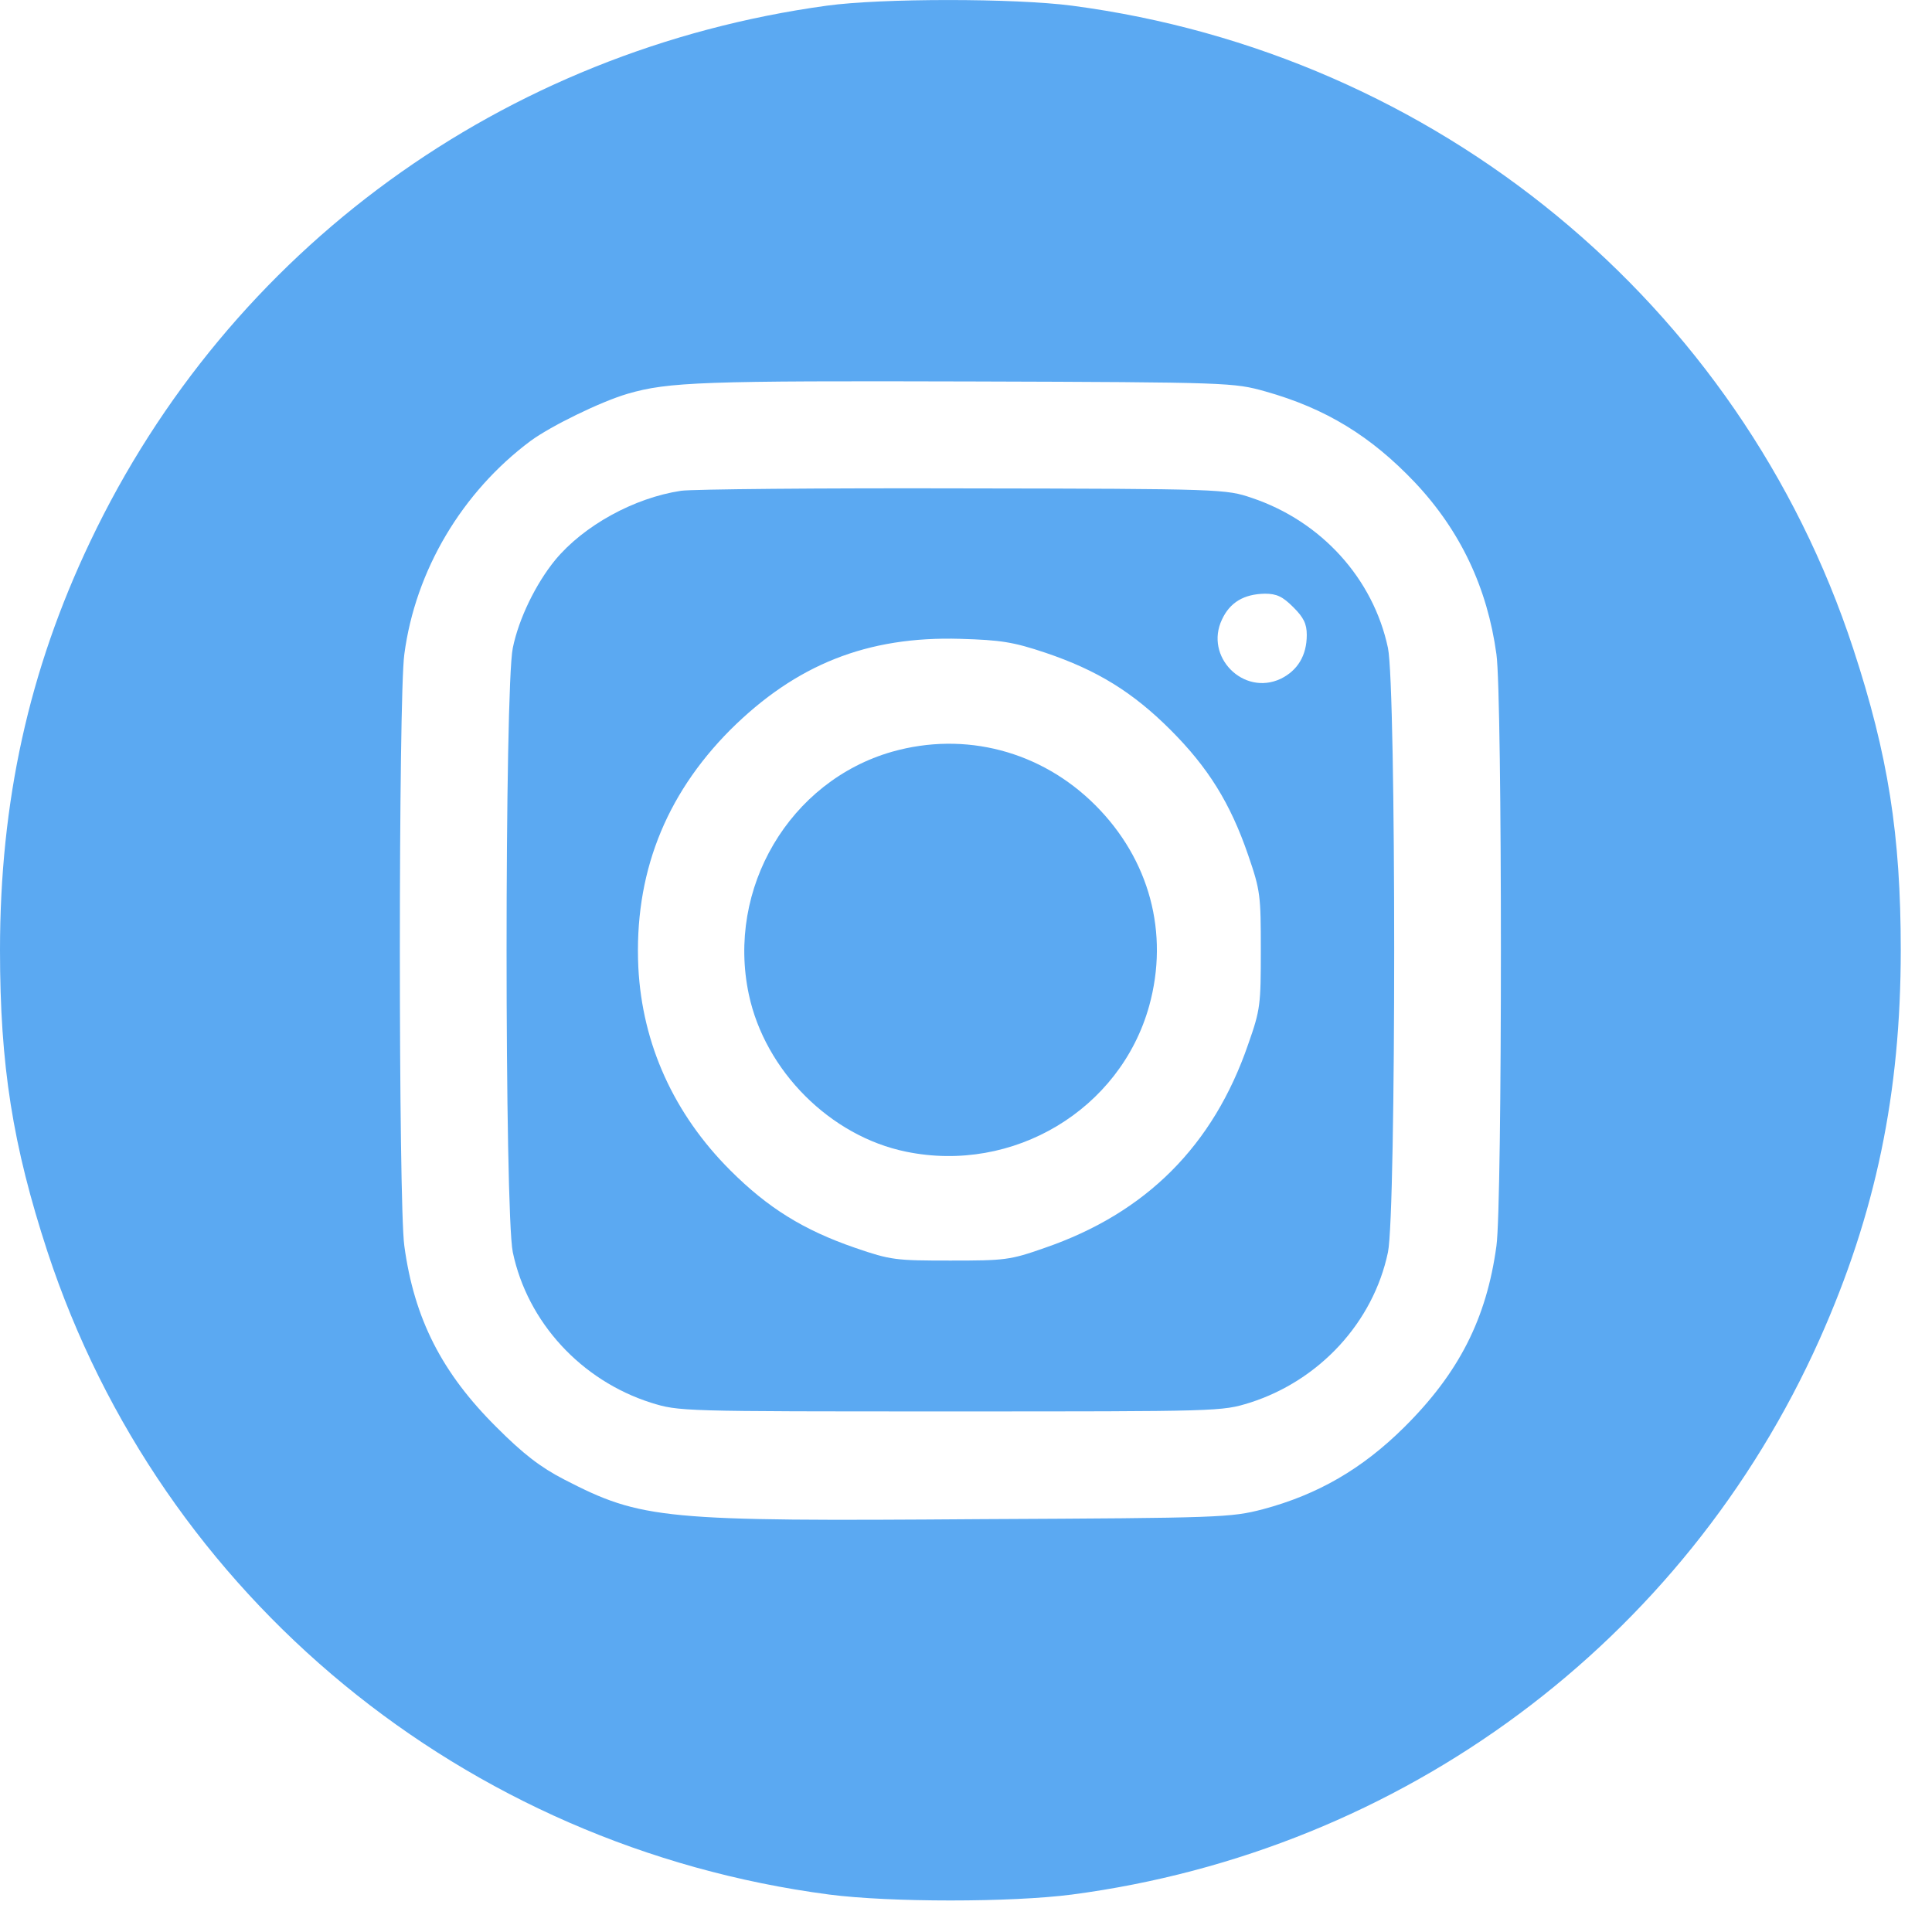
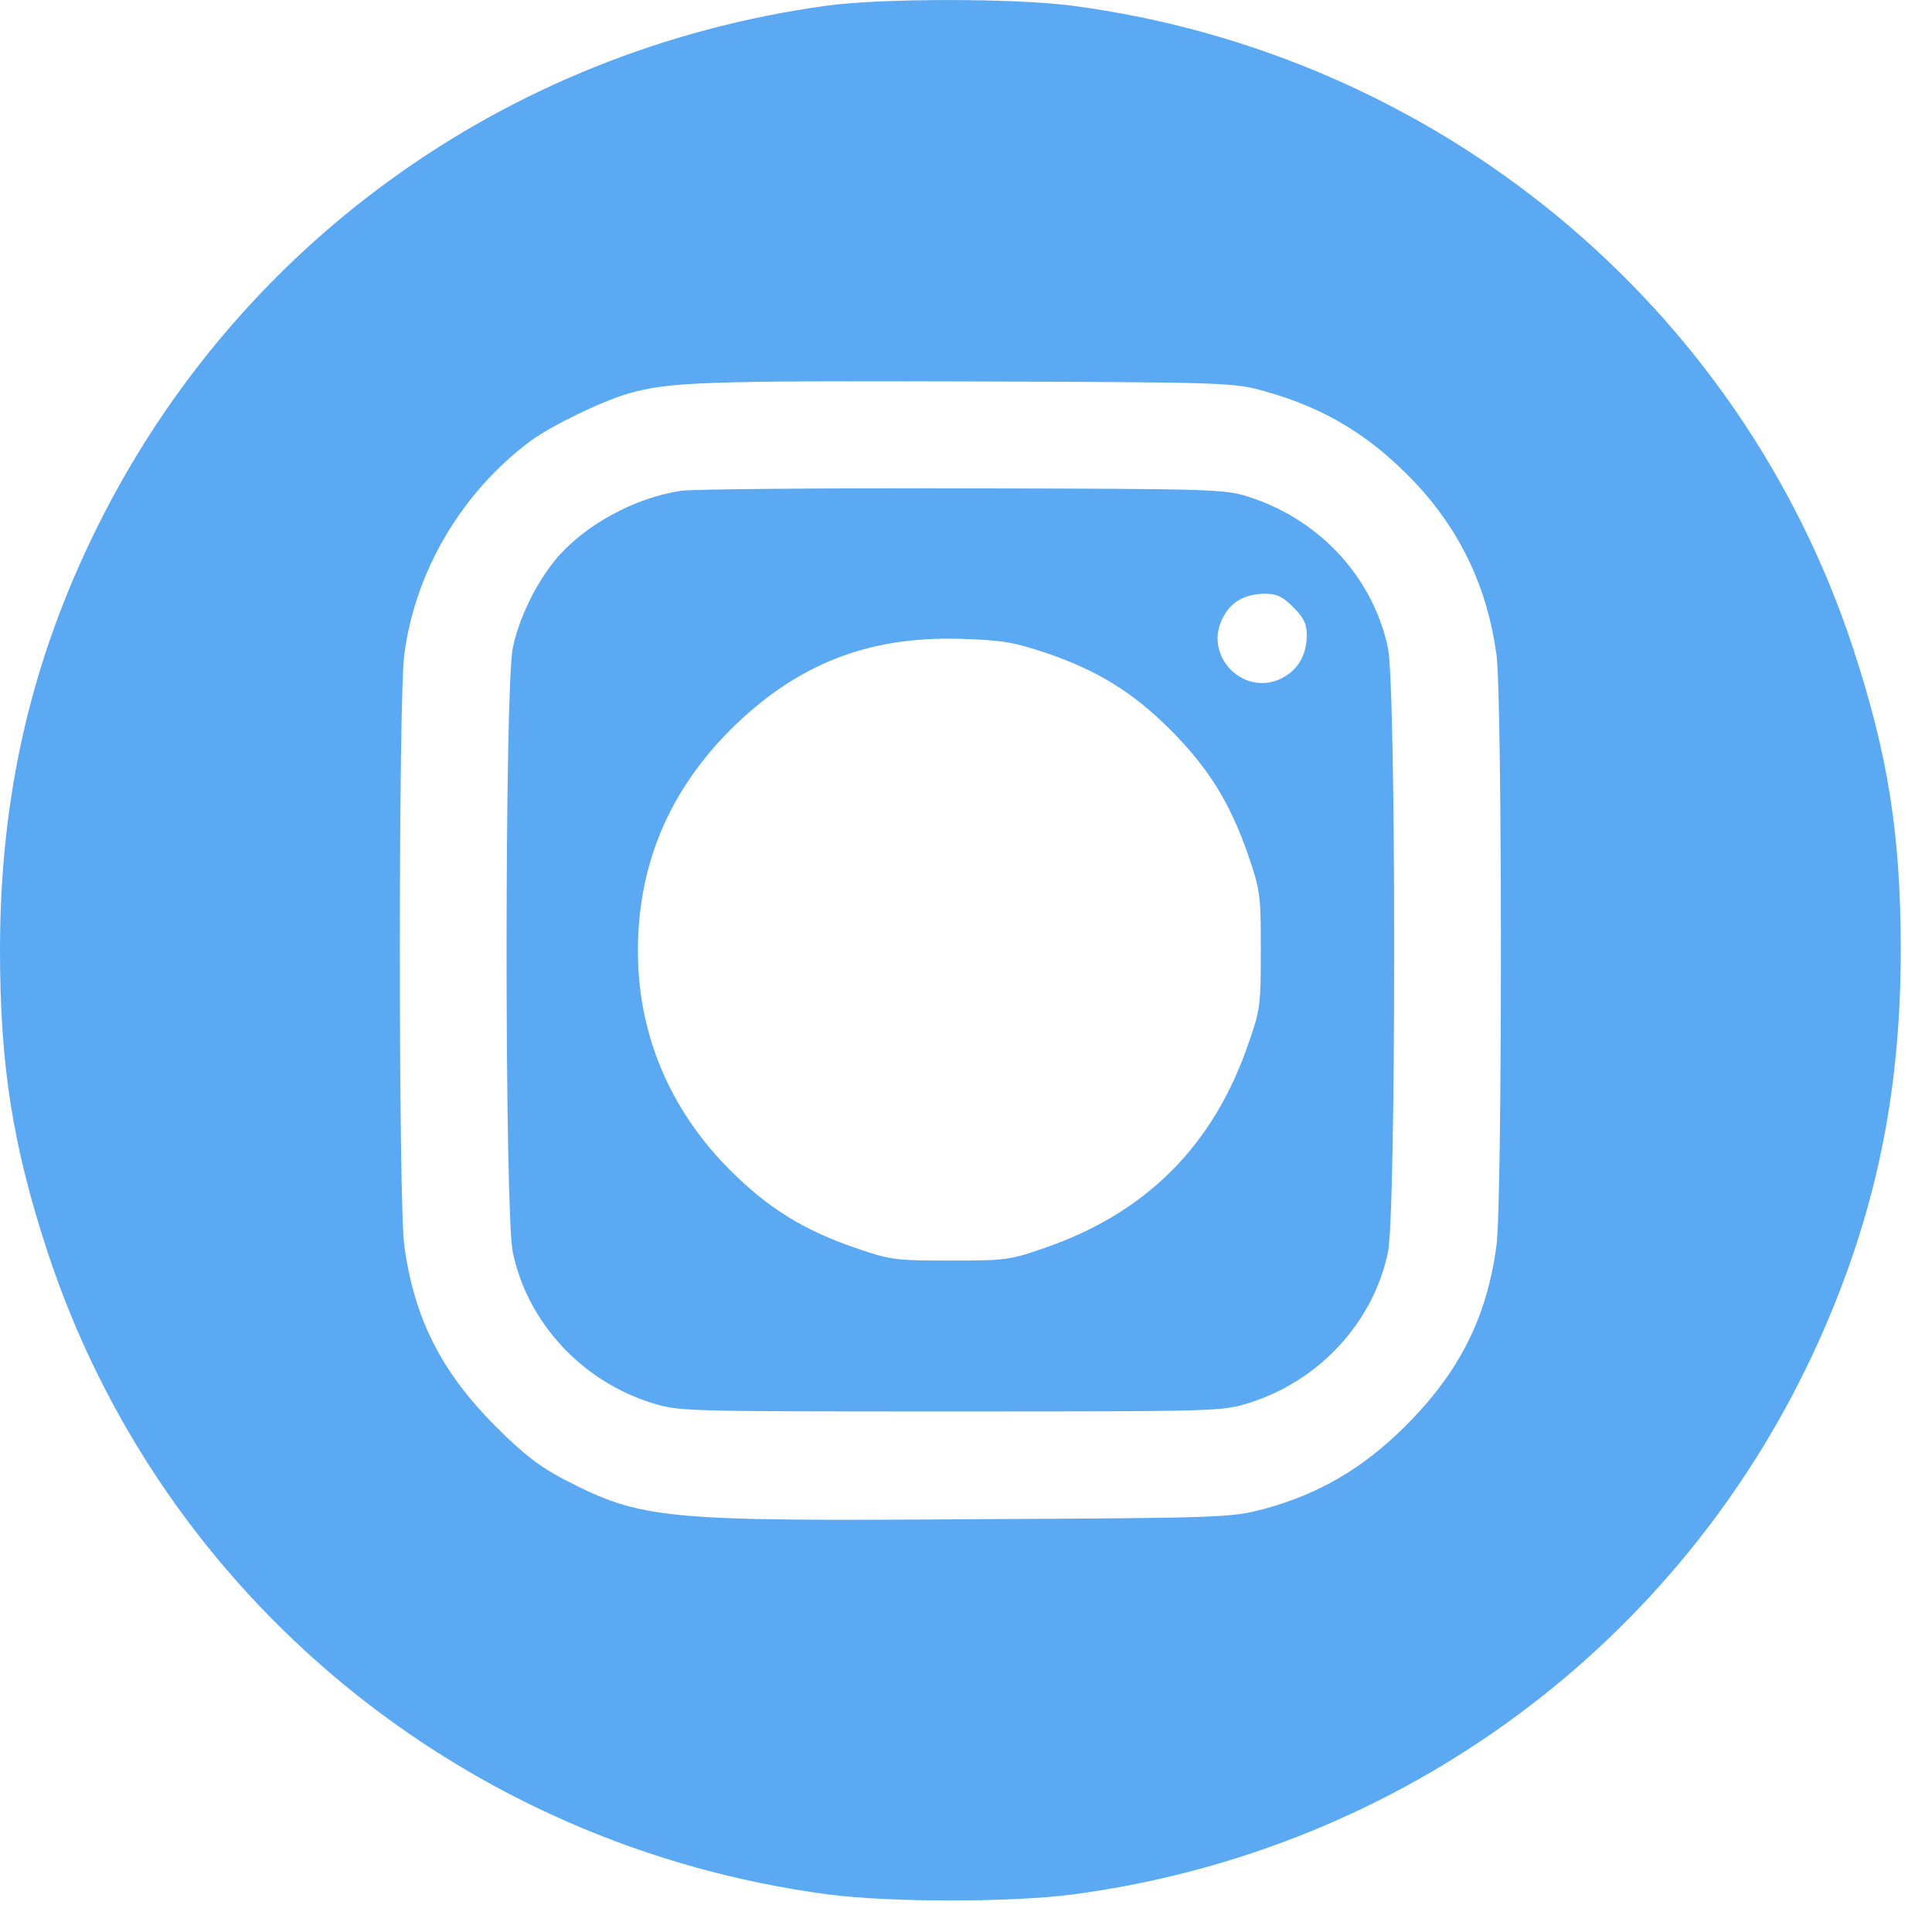
<svg xmlns="http://www.w3.org/2000/svg" width="47" height="47" viewBox="0 0 47 47" fill="none">
  <path d="M20.114 0.138C12.244 1.217 5.578 6.062 2.196 13.172C0.703 16.303 0 19.501 0 23.113C0 25.917 0.308 27.863 1.156 30.454C3.921 38.854 11.29 44.923 20.172 46.089C21.656 46.281 24.594 46.281 26.077 46.089C34.121 45.029 40.971 39.943 44.265 32.583C45.633 29.52 46.24 26.591 46.24 23.113C46.24 20.31 45.932 18.364 45.084 15.782C42.329 7.382 34.94 1.304 26.077 0.138C24.68 -0.045 21.444 -0.045 20.114 0.138ZM30.778 9.521C32.252 9.935 33.35 10.609 34.42 11.736C35.528 12.912 36.183 14.299 36.404 15.917C36.549 16.938 36.549 29.288 36.404 30.309C36.163 32.082 35.489 33.402 34.16 34.721C33.139 35.733 32.06 36.359 30.721 36.716C29.94 36.918 29.7 36.928 23.891 36.956C16.107 37.014 15.616 36.966 13.727 35.993C13.149 35.694 12.735 35.377 12.08 34.721C10.751 33.402 10.076 32.082 9.836 30.309C9.691 29.288 9.691 16.948 9.836 15.917C10.105 13.875 11.242 11.968 12.909 10.725C13.41 10.359 14.614 9.771 15.269 9.579C16.261 9.29 17.109 9.261 23.65 9.28C29.921 9.299 30.017 9.309 30.778 9.521Z" fill="#5BA9F2" />
  <path d="M16.569 11.939C15.423 12.112 14.2 12.786 13.506 13.624C13.034 14.202 12.62 15.05 12.475 15.763C12.273 16.726 12.273 29.5 12.475 30.463C12.832 32.169 14.142 33.585 15.837 34.124C16.521 34.336 16.55 34.336 23.12 34.336C29.69 34.336 29.719 34.336 30.403 34.124C32.098 33.585 33.408 32.169 33.765 30.463C33.967 29.5 33.967 16.726 33.765 15.763C33.408 14.077 32.146 12.68 30.451 12.112C29.825 11.9 29.738 11.89 23.457 11.881C19.96 11.871 16.858 11.9 16.569 11.939ZM31.462 14.771C31.713 15.021 31.79 15.175 31.79 15.445C31.79 15.946 31.568 16.312 31.154 16.514C30.249 16.938 29.295 15.975 29.728 15.069C29.921 14.655 30.258 14.453 30.769 14.443C31.058 14.443 31.202 14.511 31.462 14.771ZM25.432 15.879C26.684 16.302 27.551 16.832 28.476 17.757C29.391 18.672 29.931 19.539 30.364 20.801C30.663 21.668 30.672 21.784 30.672 23.113C30.672 24.443 30.663 24.558 30.364 25.406C29.516 27.872 27.879 29.51 25.413 30.358C24.565 30.656 24.449 30.666 23.12 30.666C21.791 30.666 21.675 30.656 20.808 30.358C19.546 29.924 18.679 29.384 17.764 28.469C16.396 27.101 15.625 25.406 15.529 23.537C15.423 21.293 16.165 19.366 17.764 17.757C19.363 16.168 21.097 15.474 23.361 15.541C24.353 15.57 24.652 15.618 25.432 15.879Z" fill="#5BA9F2" />
-   <path d="M21.704 18.287C19.209 19 17.668 21.611 18.217 24.192C18.612 26.052 20.201 27.641 22.041 28.017C24.652 28.556 27.253 26.996 27.956 24.472C28.447 22.699 27.965 20.907 26.646 19.588C25.326 18.268 23.476 17.786 21.704 18.287Z" fill="#5BA9F2" />
</svg>